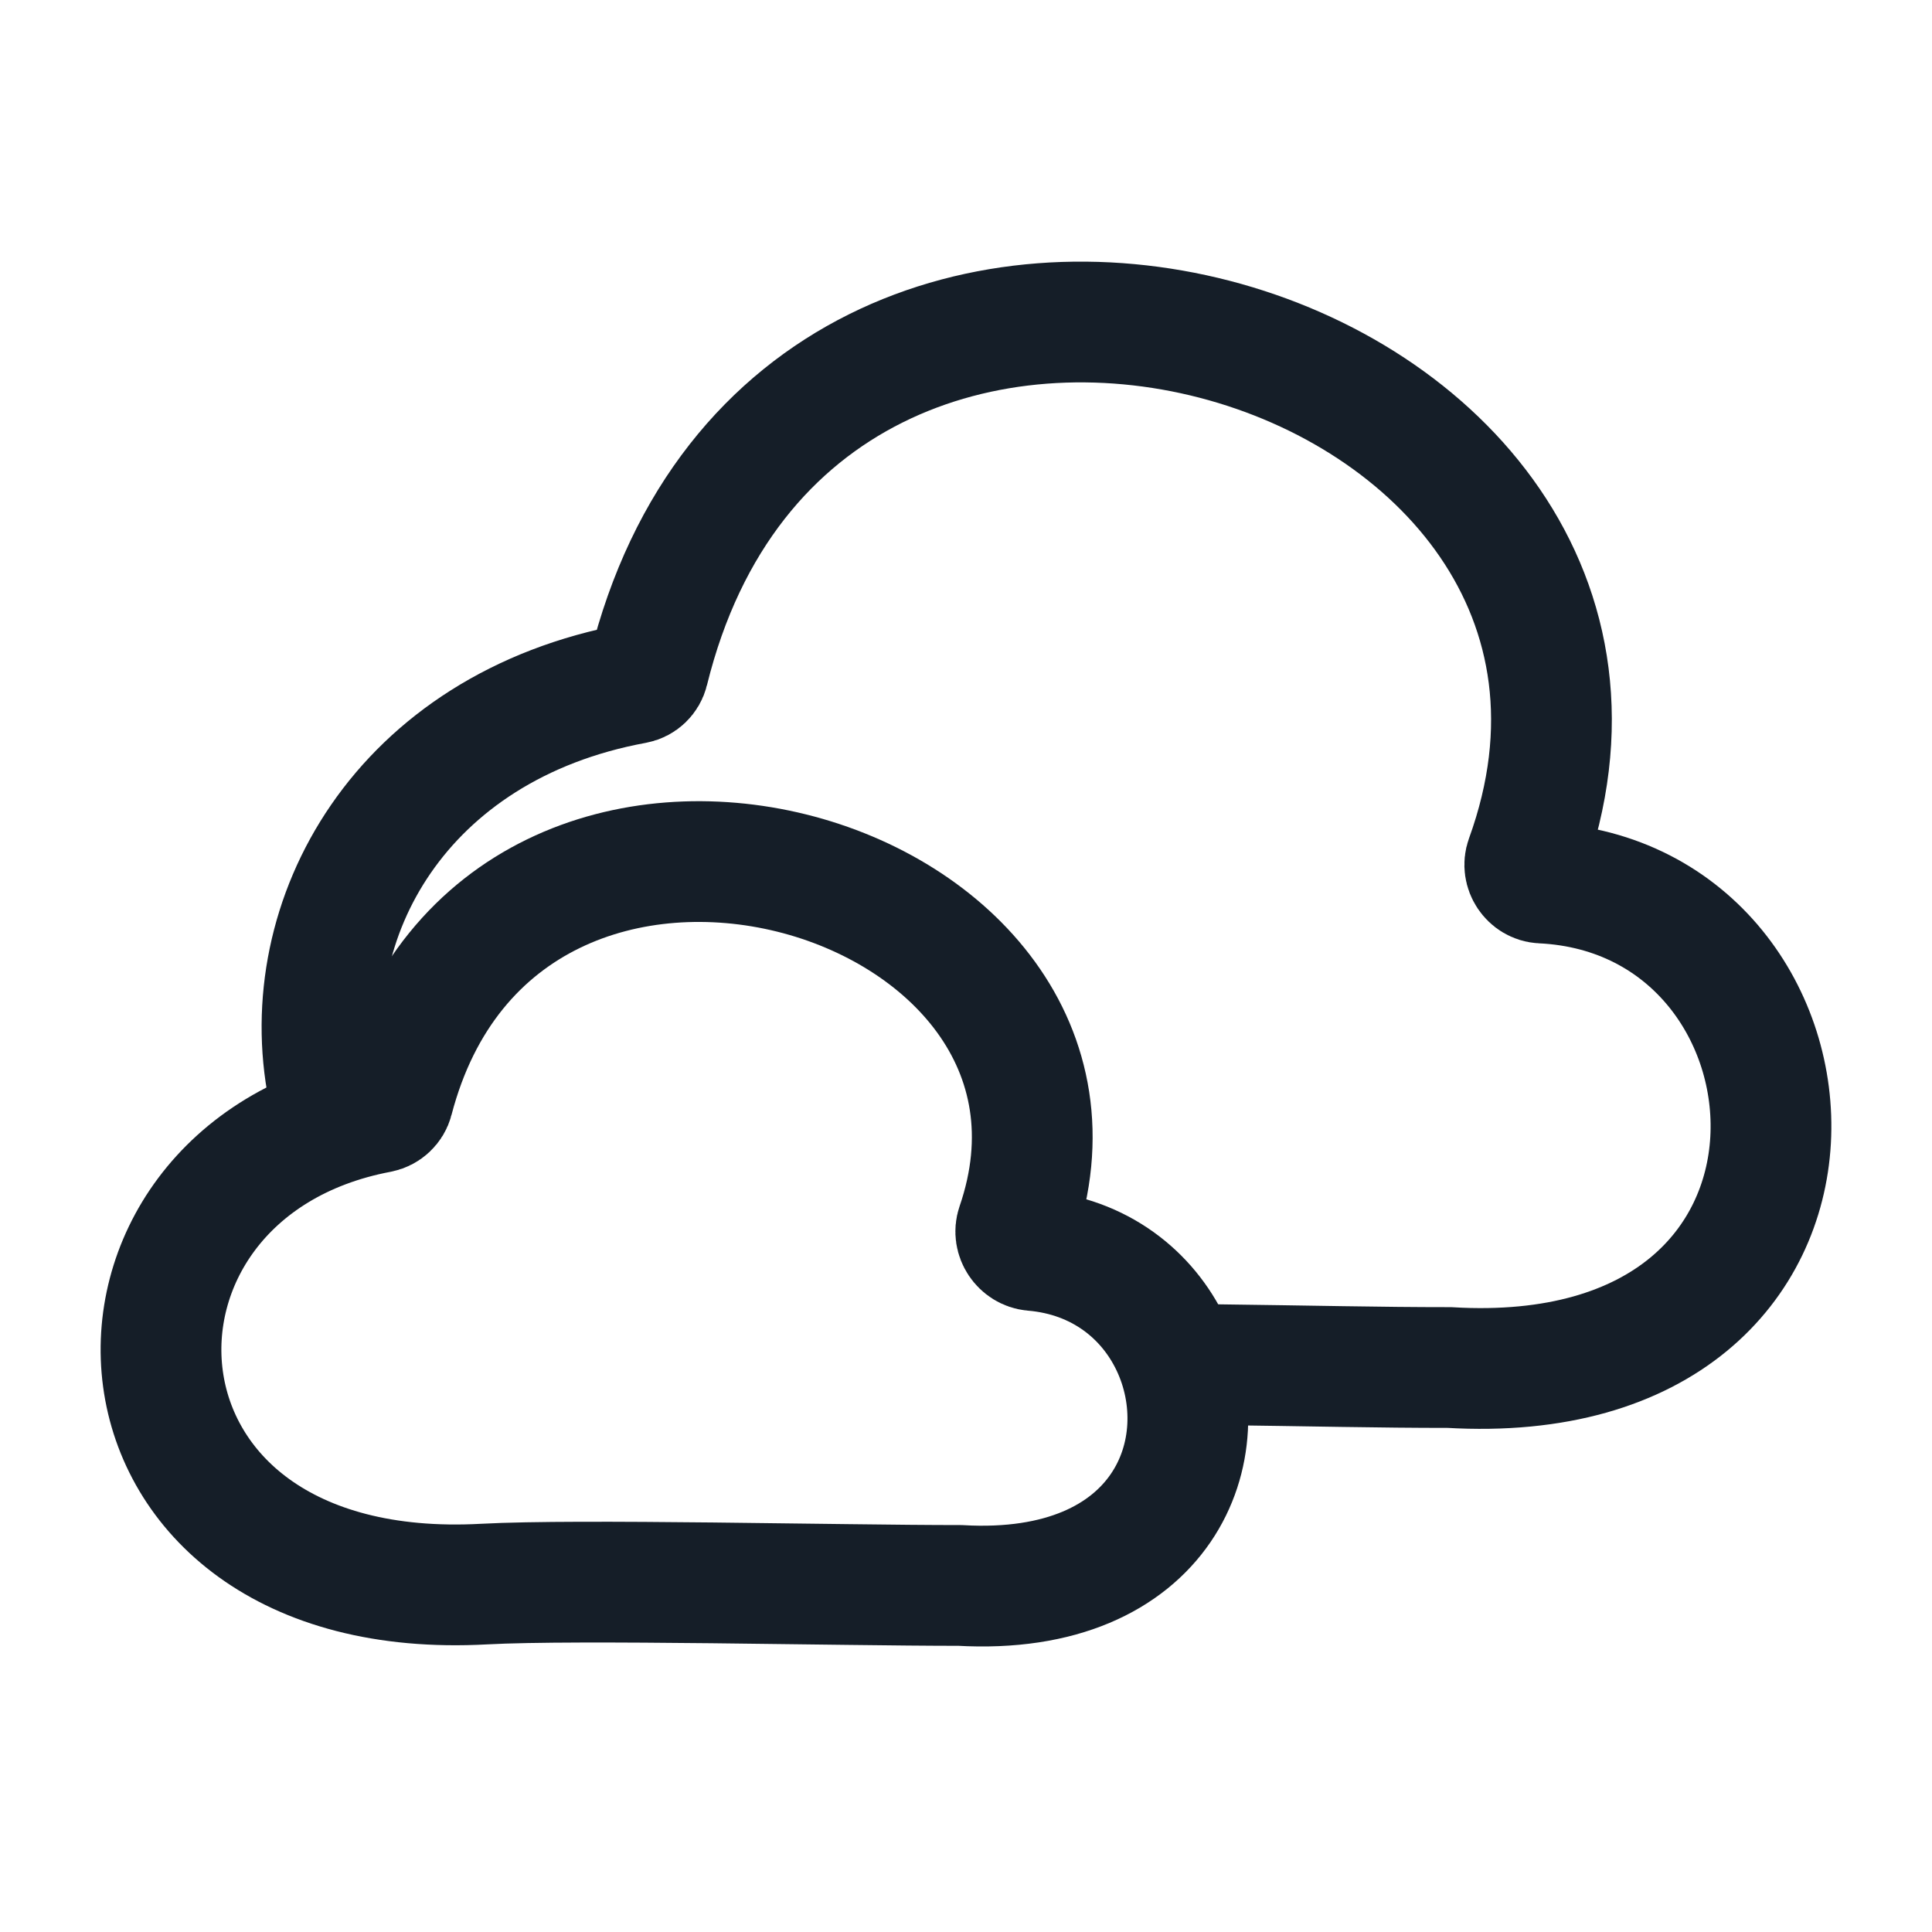
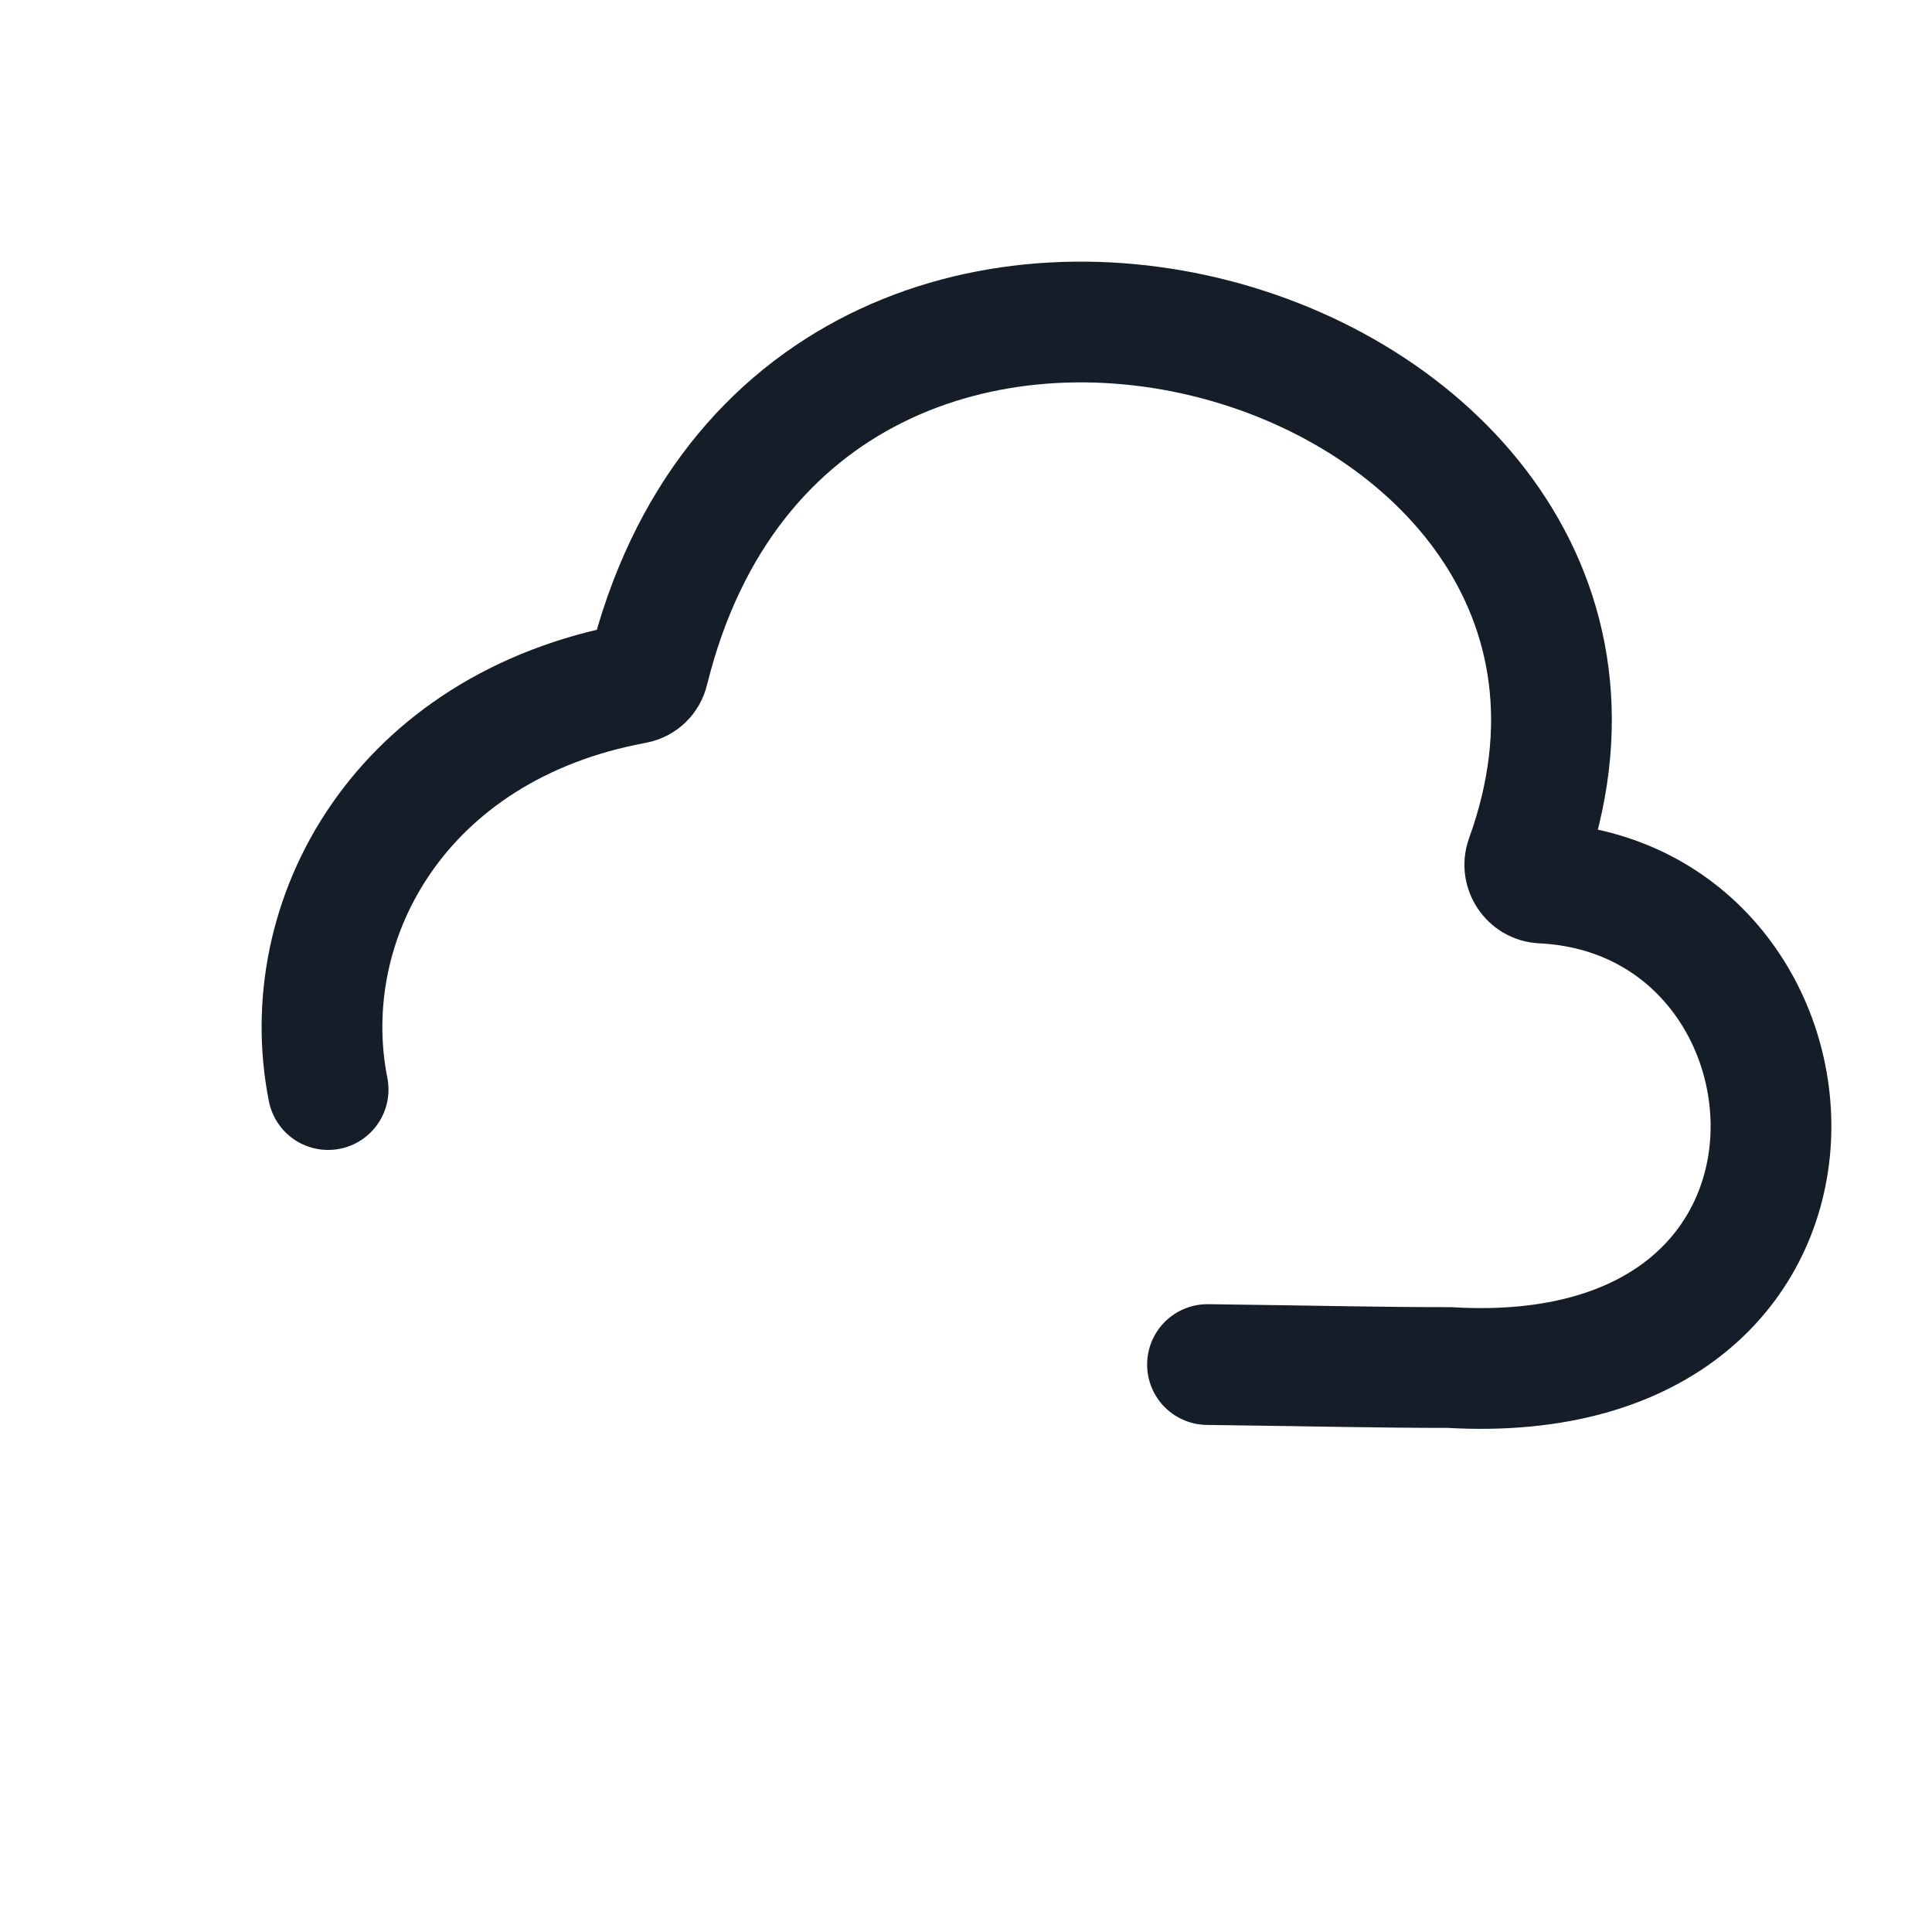
<svg xmlns="http://www.w3.org/2000/svg" width="24" height="24" viewBox="0 0 24 24" fill="none">
  <path d="M15 16.951C16.364 16.968 17.115 16.988 18.006 16.988C23.363 17.303 22.904 11.149 19.153 10.969C19.006 10.962 18.904 10.807 18.954 10.669C21.307 4.175 9.927 0.73 8.054 8.332C8.035 8.411 7.969 8.475 7.888 8.49C4.973 9.026 3.657 11.424 4.076 13.535" stroke="#151E28" stroke-width="1.5" stroke-linecap="round" />
-   <path d="M12.63 15.227C14.15 10.803 6.232 8.487 4.883 13.661C4.863 13.74 4.795 13.803 4.715 13.819C0.804 14.557 1.017 19.95 6.015 19.678C7.183 19.615 10.428 19.695 11.926 19.695C14.463 19.84 15.159 17.986 14.548 16.703C14.256 16.088 13.664 15.604 12.832 15.534C12.685 15.521 12.582 15.367 12.63 15.227Z" stroke="#151E28" stroke-width="1.5" />
</svg>